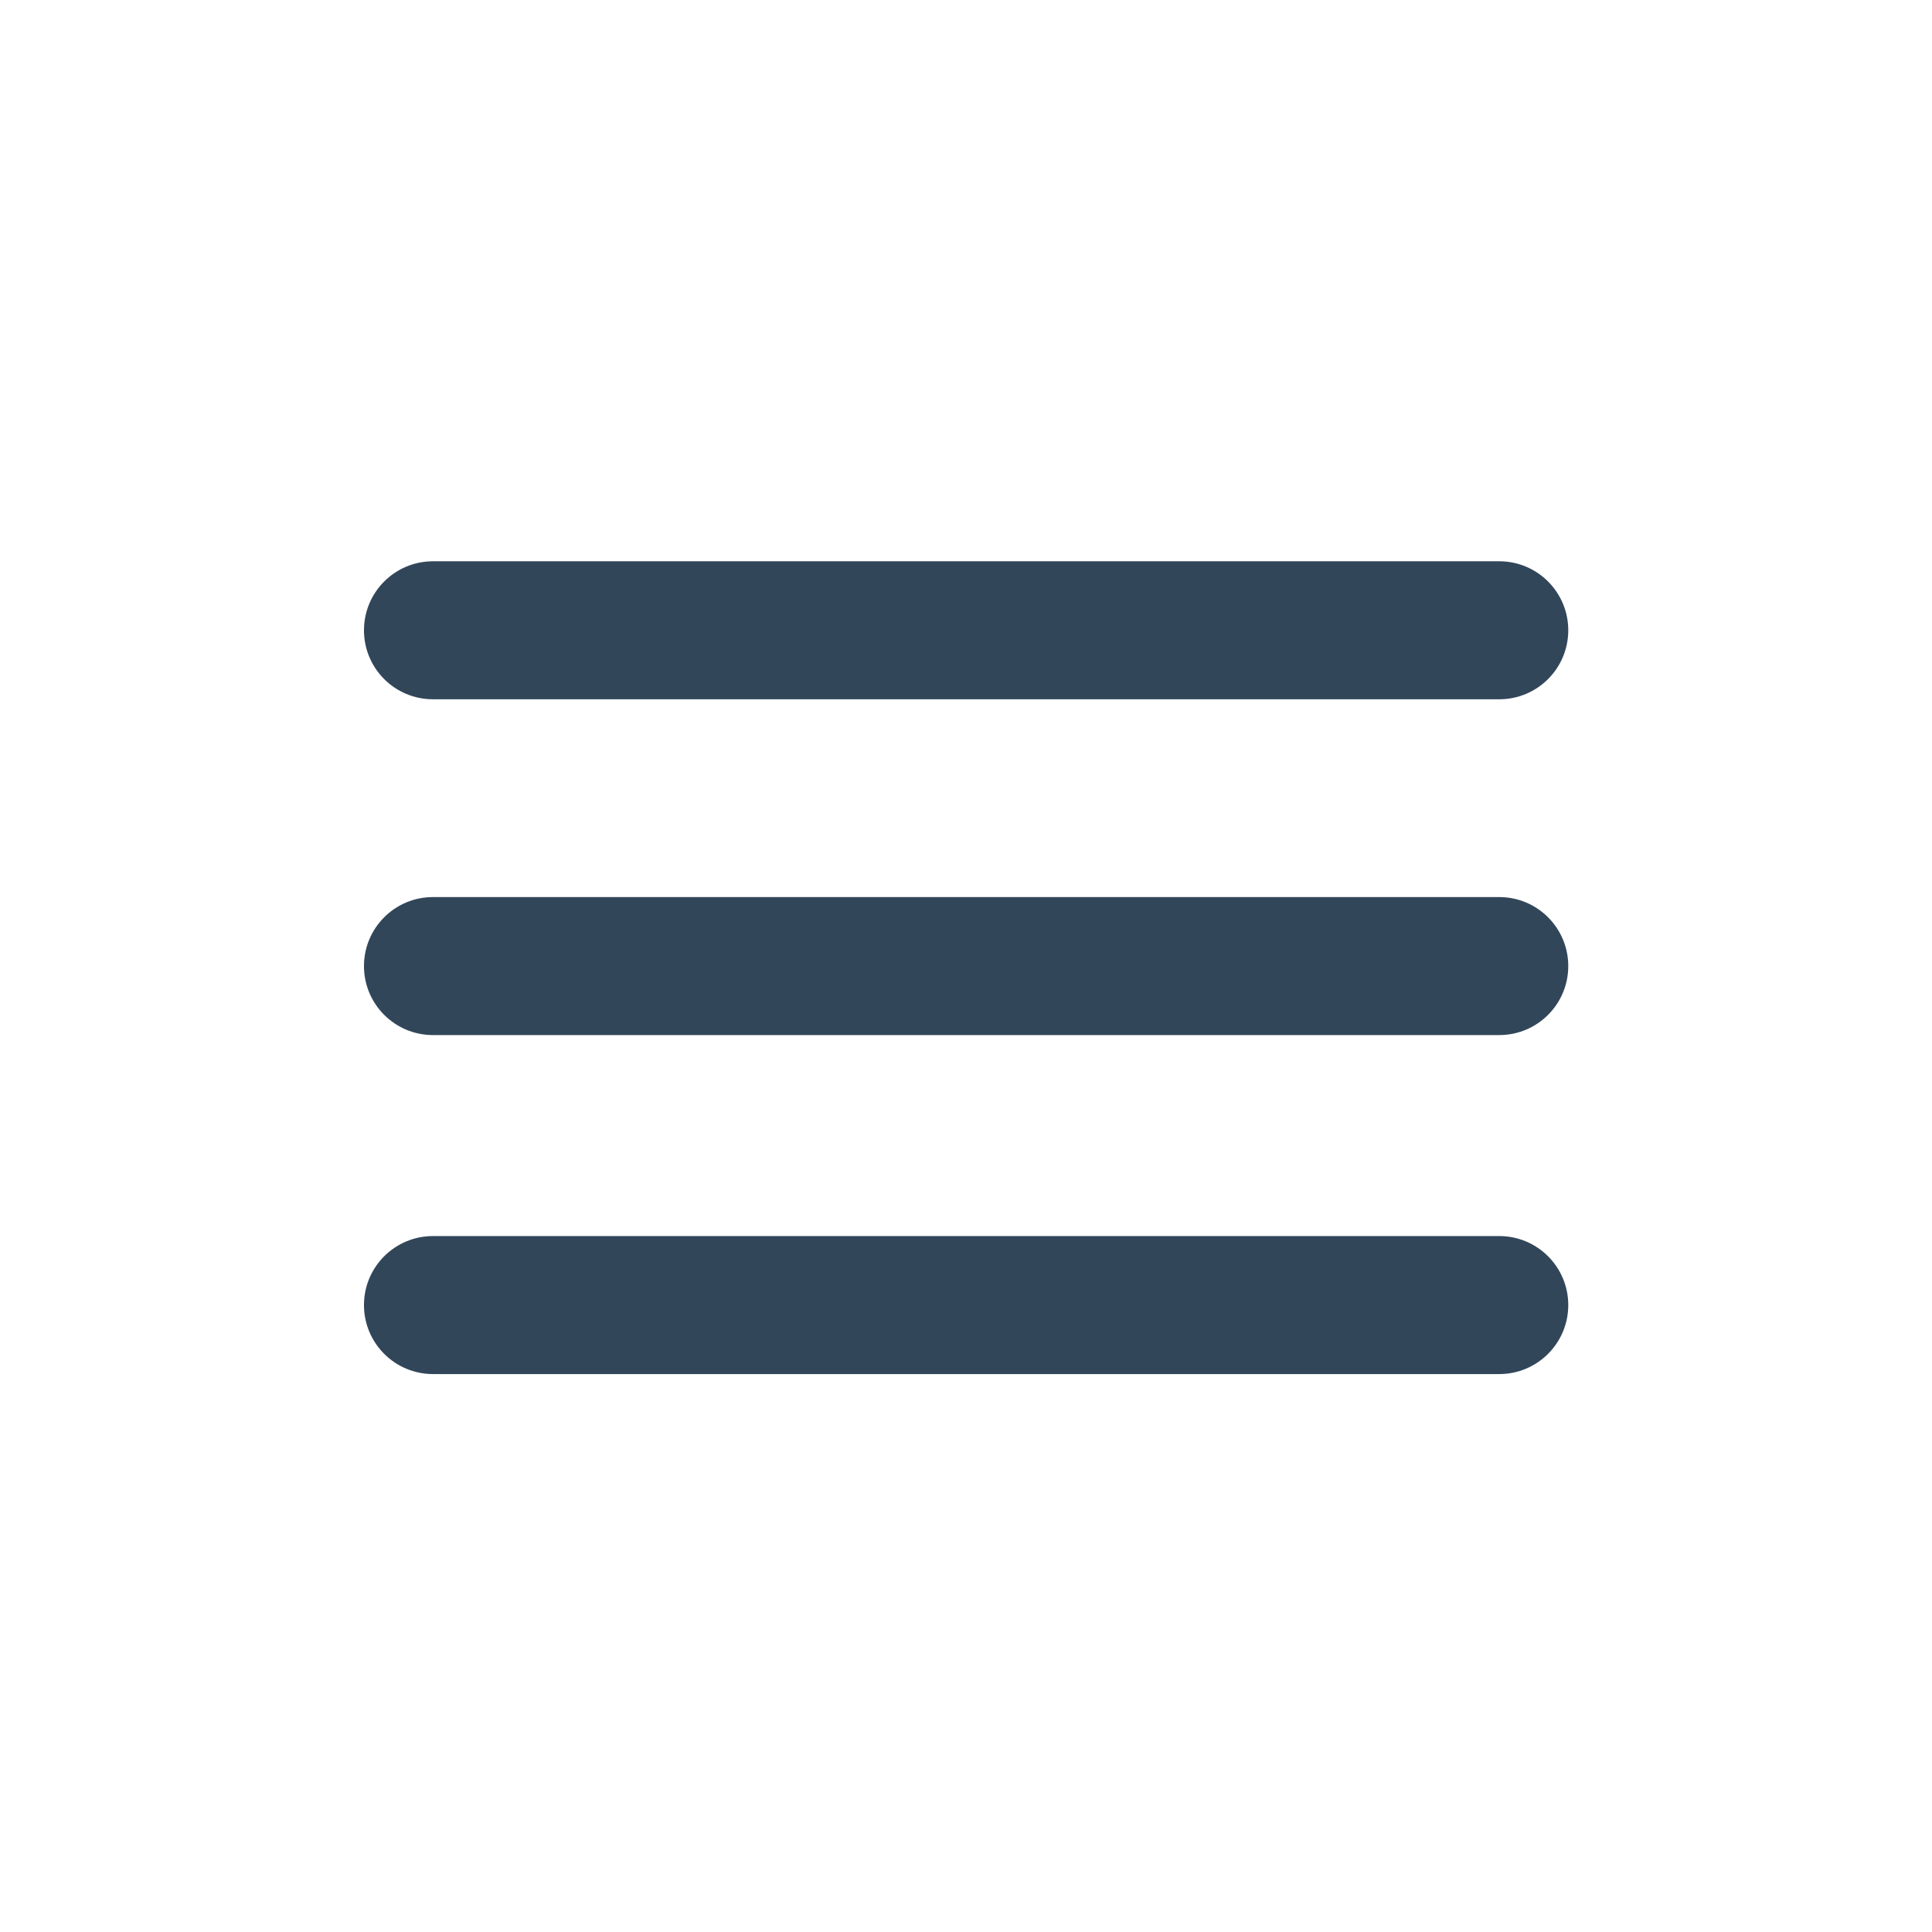
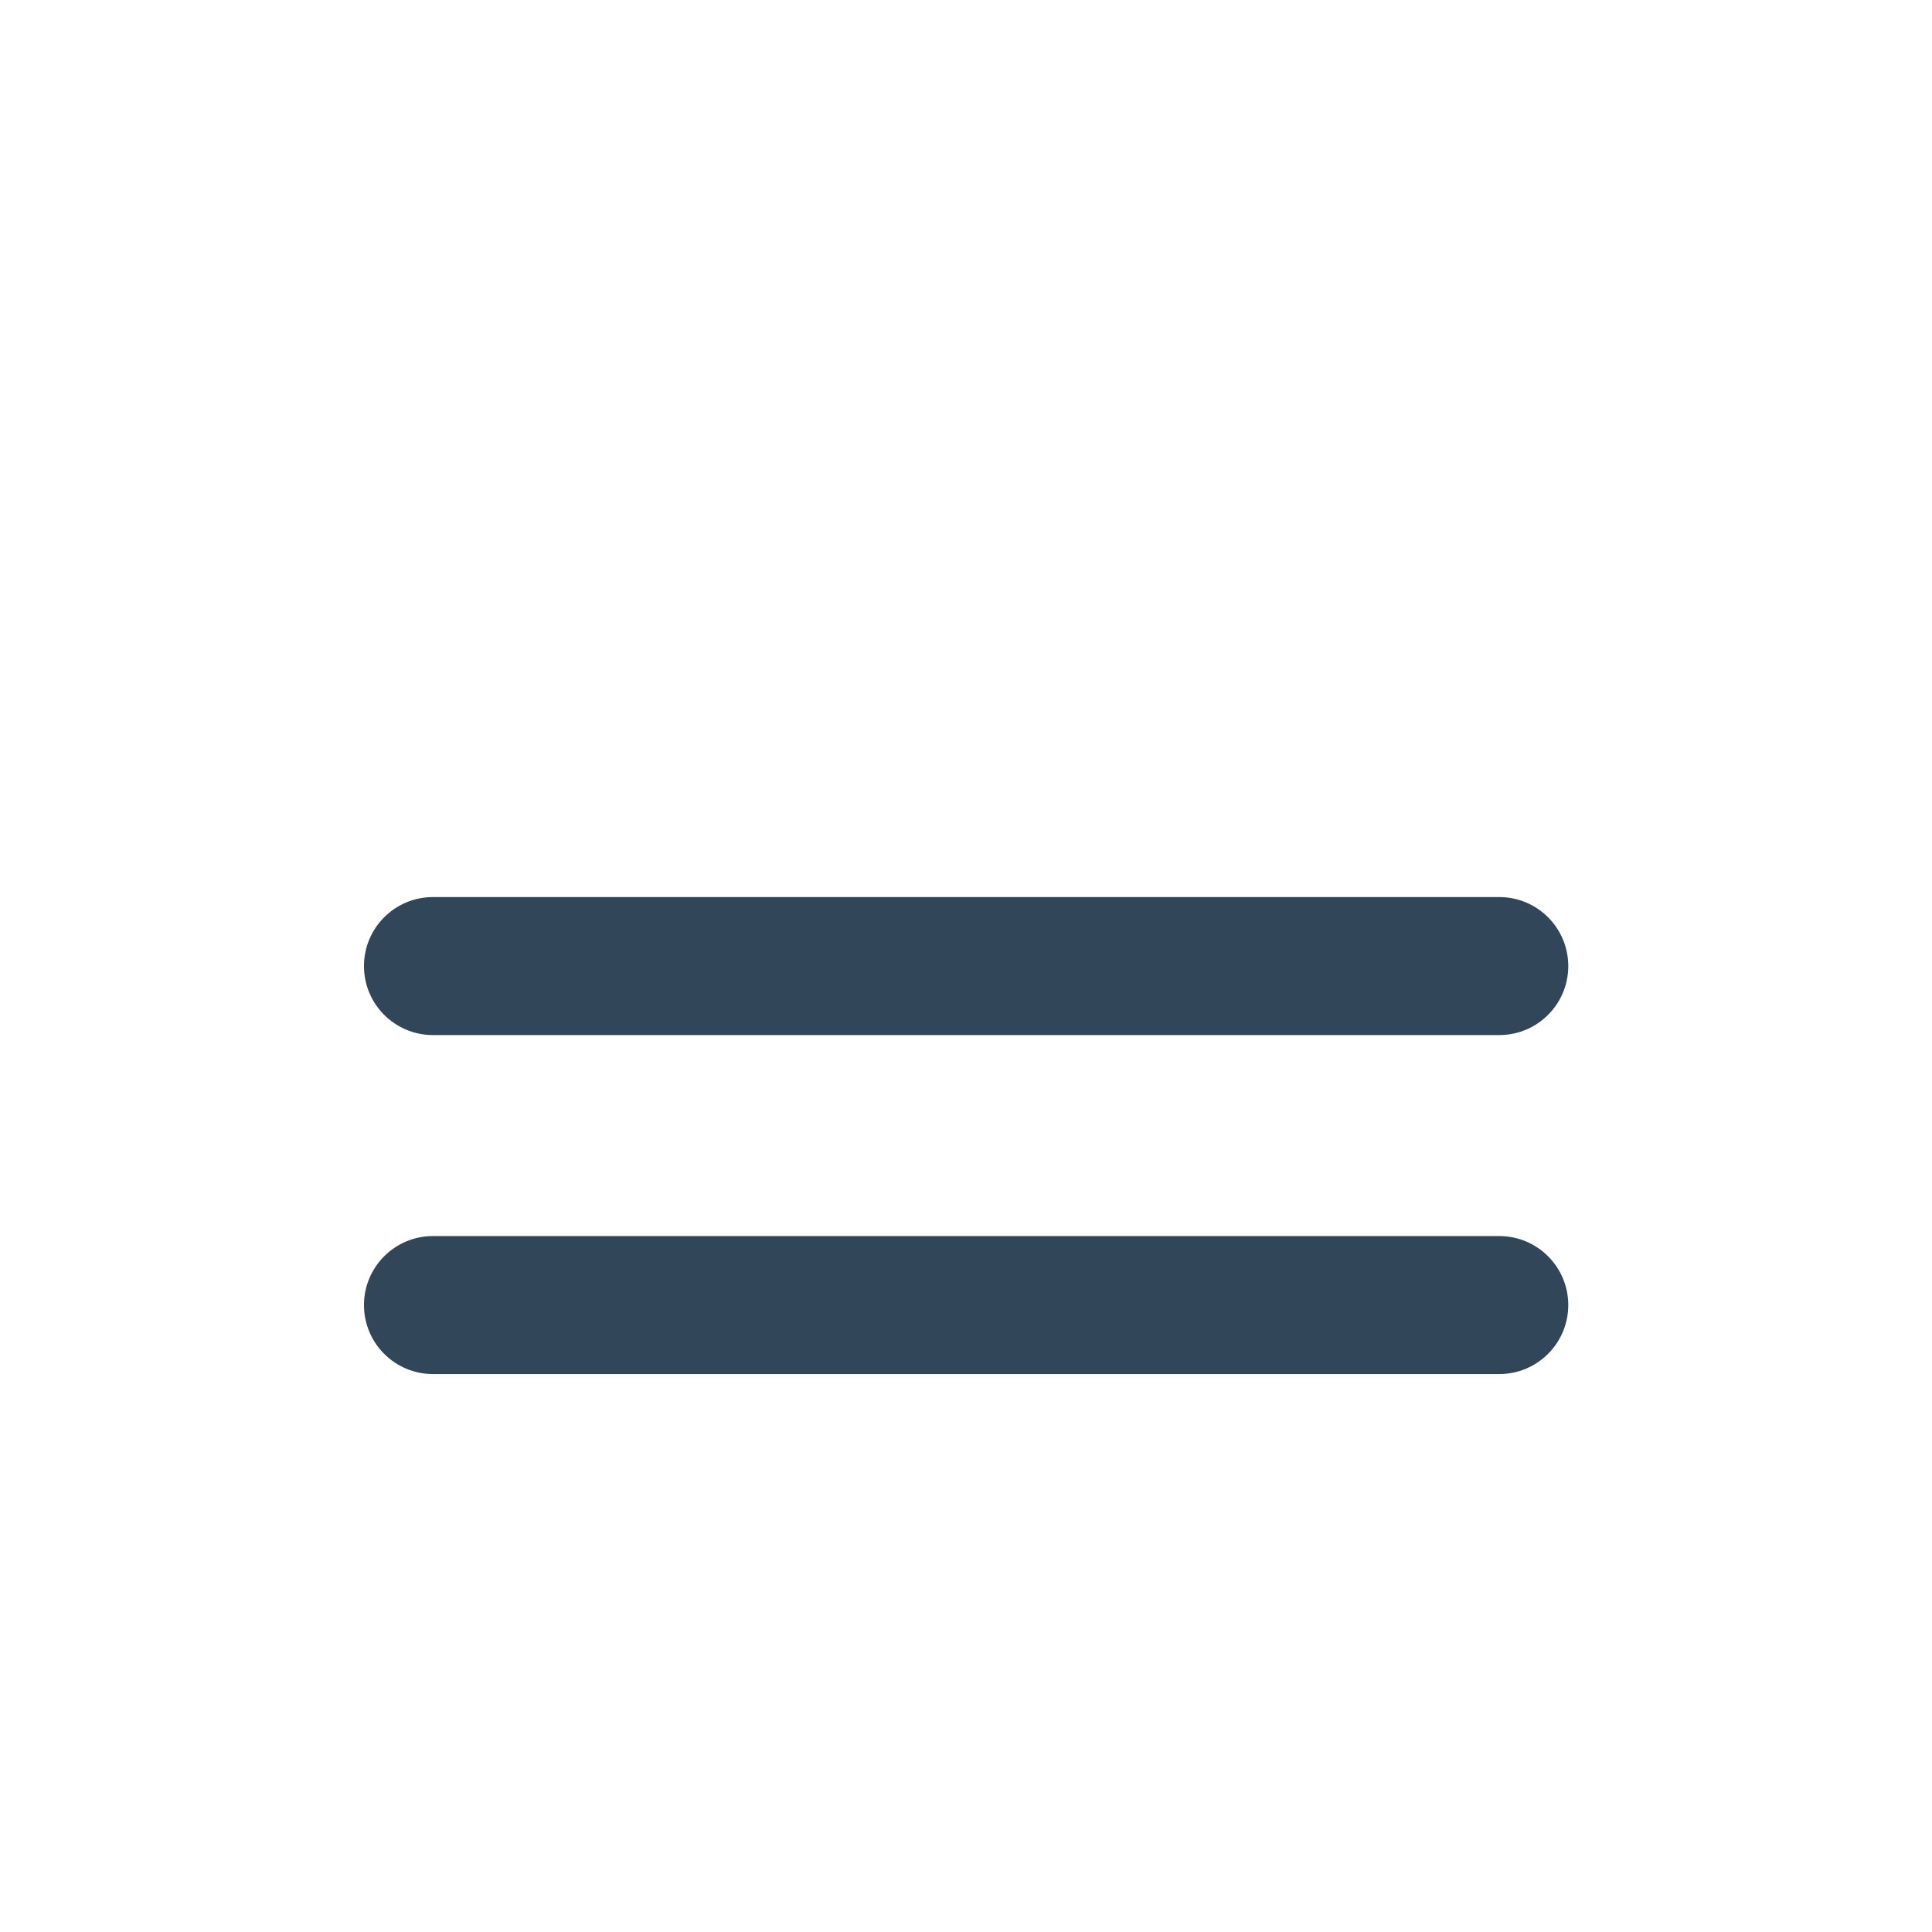
<svg xmlns="http://www.w3.org/2000/svg" width="56" height="56" viewBox="0 0 56 56" fill="none">
-   <path d="M43.457 16.269C44.562 16.269 45.457 17.165 45.457 18.269C45.457 19.374 44.562 20.269 43.457 20.269H12.55C11.445 20.269 10.55 19.374 10.55 18.269C10.55 17.165 11.445 16.269 12.55 16.269H43.457Z" fill="#32465A" />
  <path d="M43.457 26.002C44.562 26.002 45.457 26.898 45.457 28.002C45.457 29.107 44.562 30.002 43.457 30.002H12.55C11.445 30.002 10.55 29.107 10.55 28.002C10.55 26.898 11.445 26.002 12.55 26.002H43.457Z" fill="#32465A" />
  <path d="M43.457 35.828C44.562 35.828 45.457 36.723 45.457 37.828C45.457 38.932 44.562 39.828 43.457 39.828H12.55C11.445 39.828 10.55 38.932 10.55 37.828C10.55 36.723 11.445 35.828 12.55 35.828H43.457Z" fill="#32465A" />
</svg>